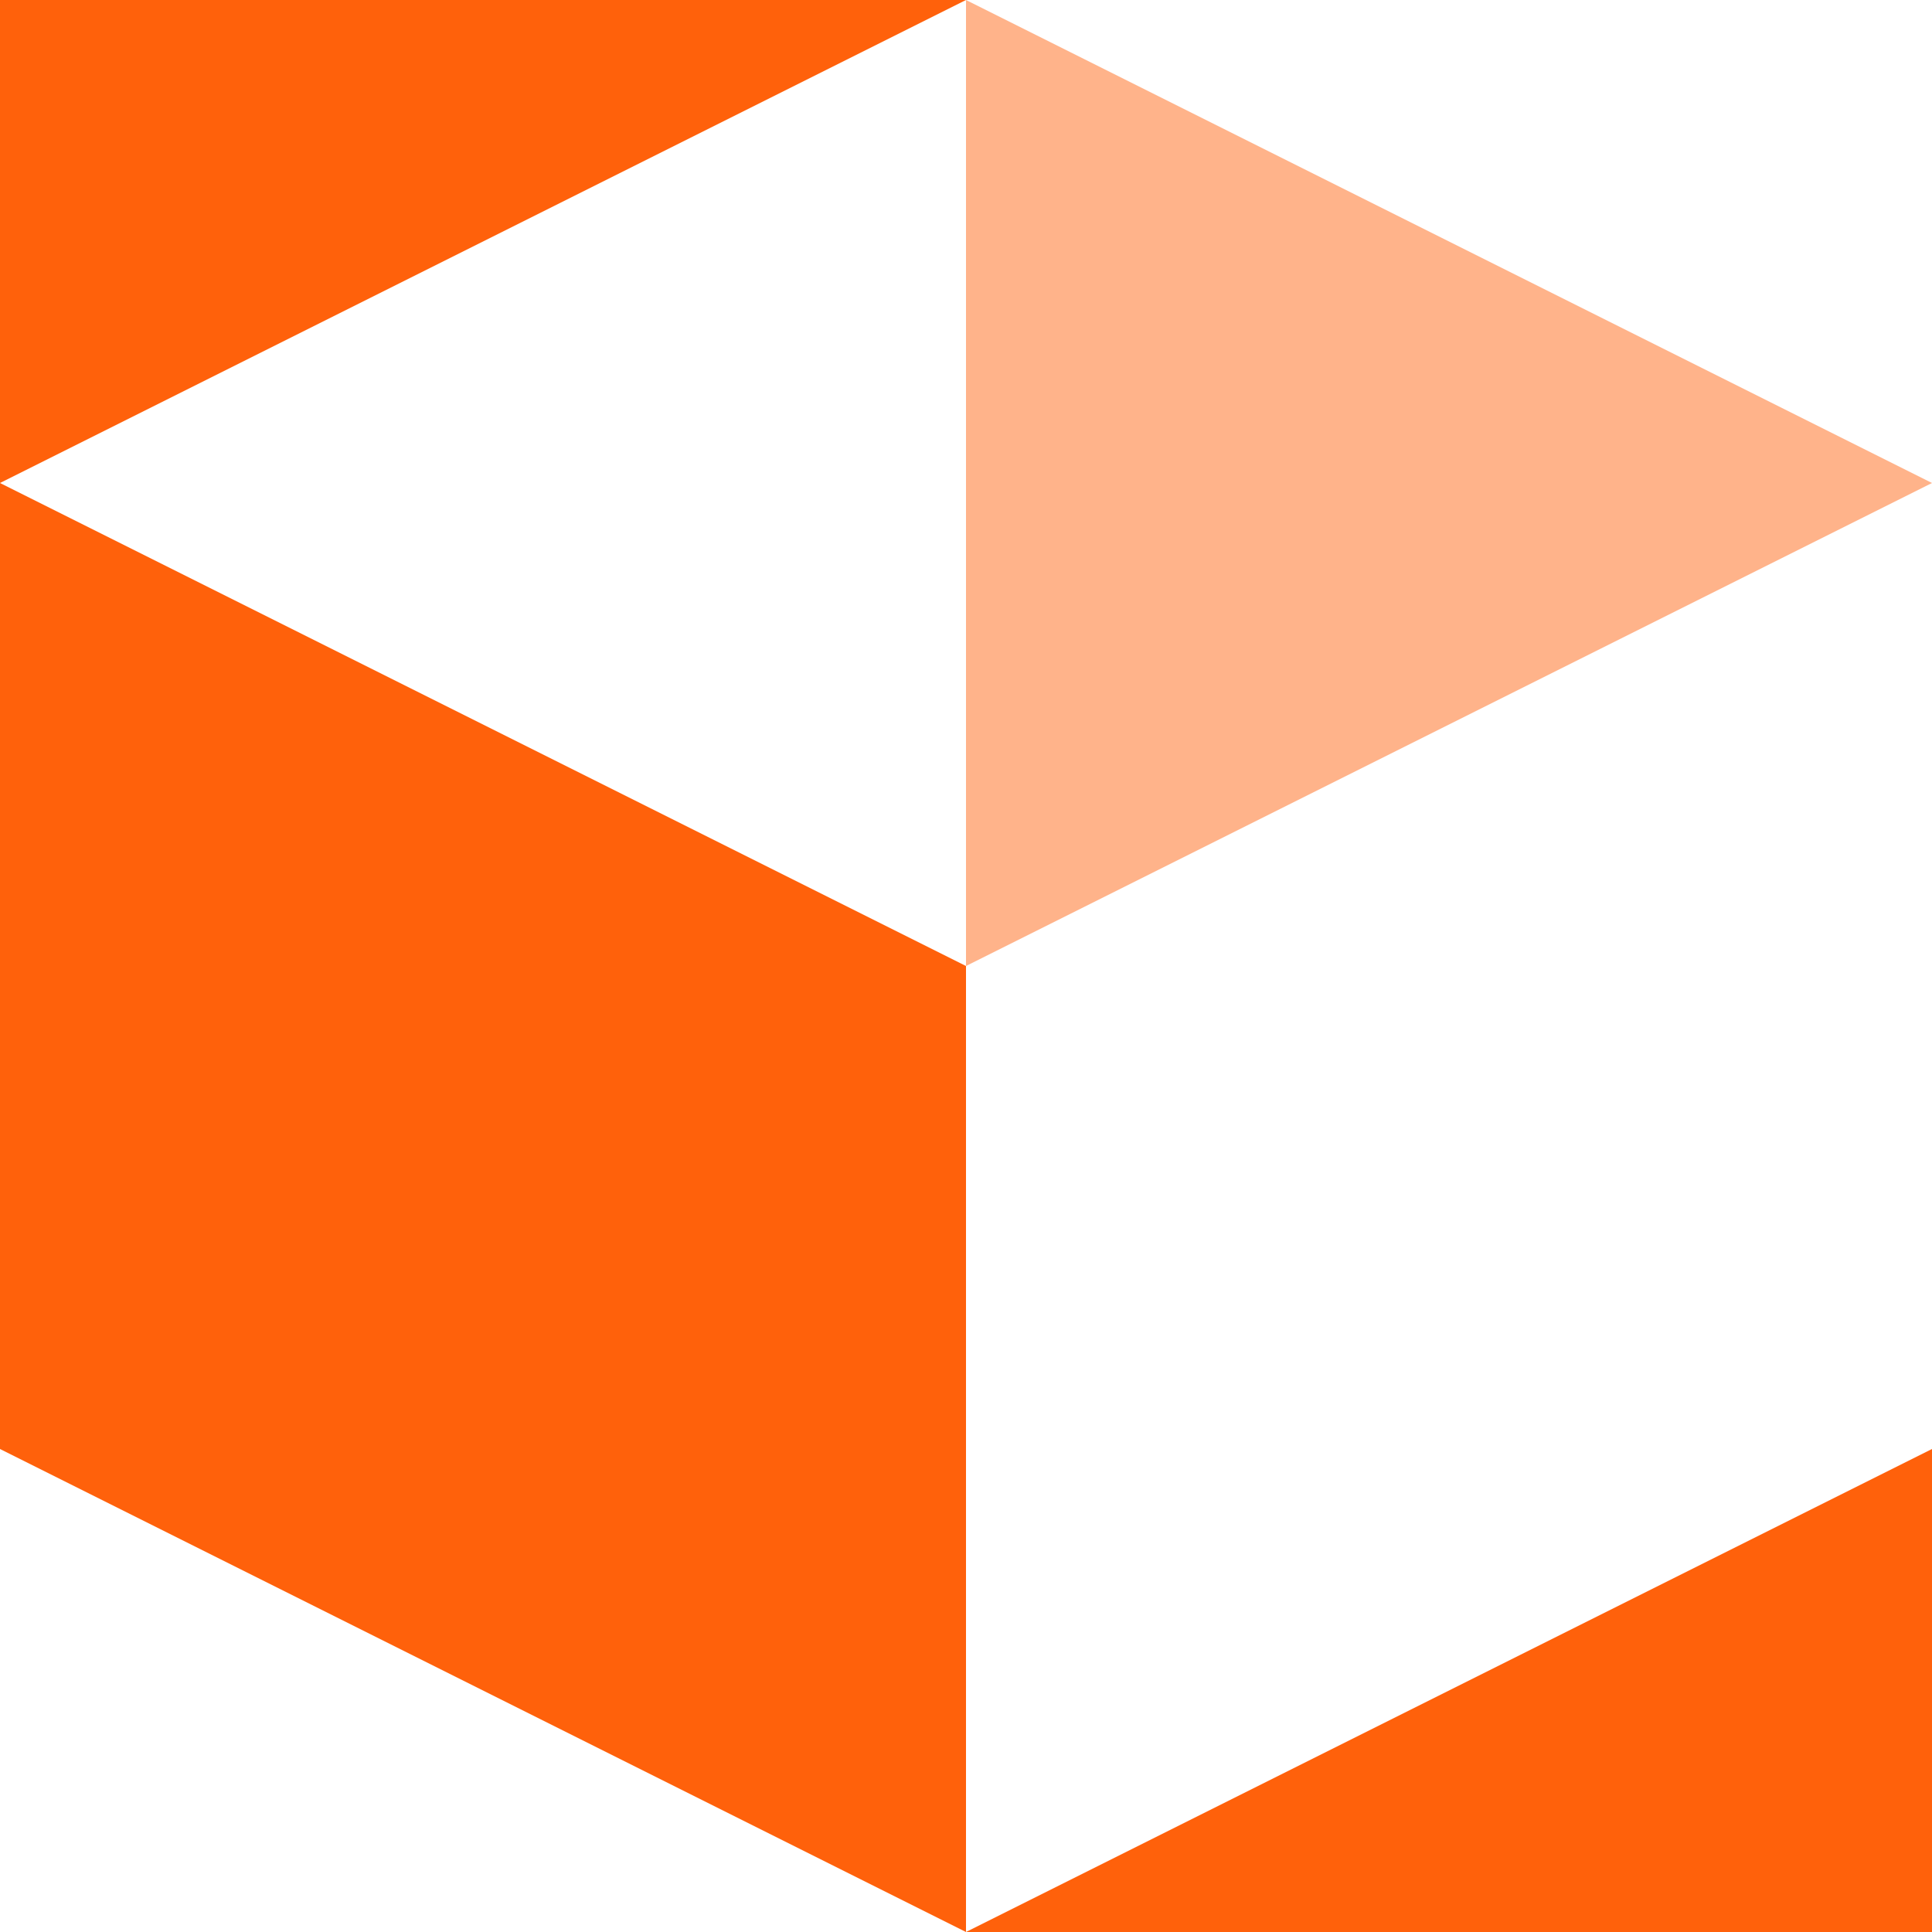
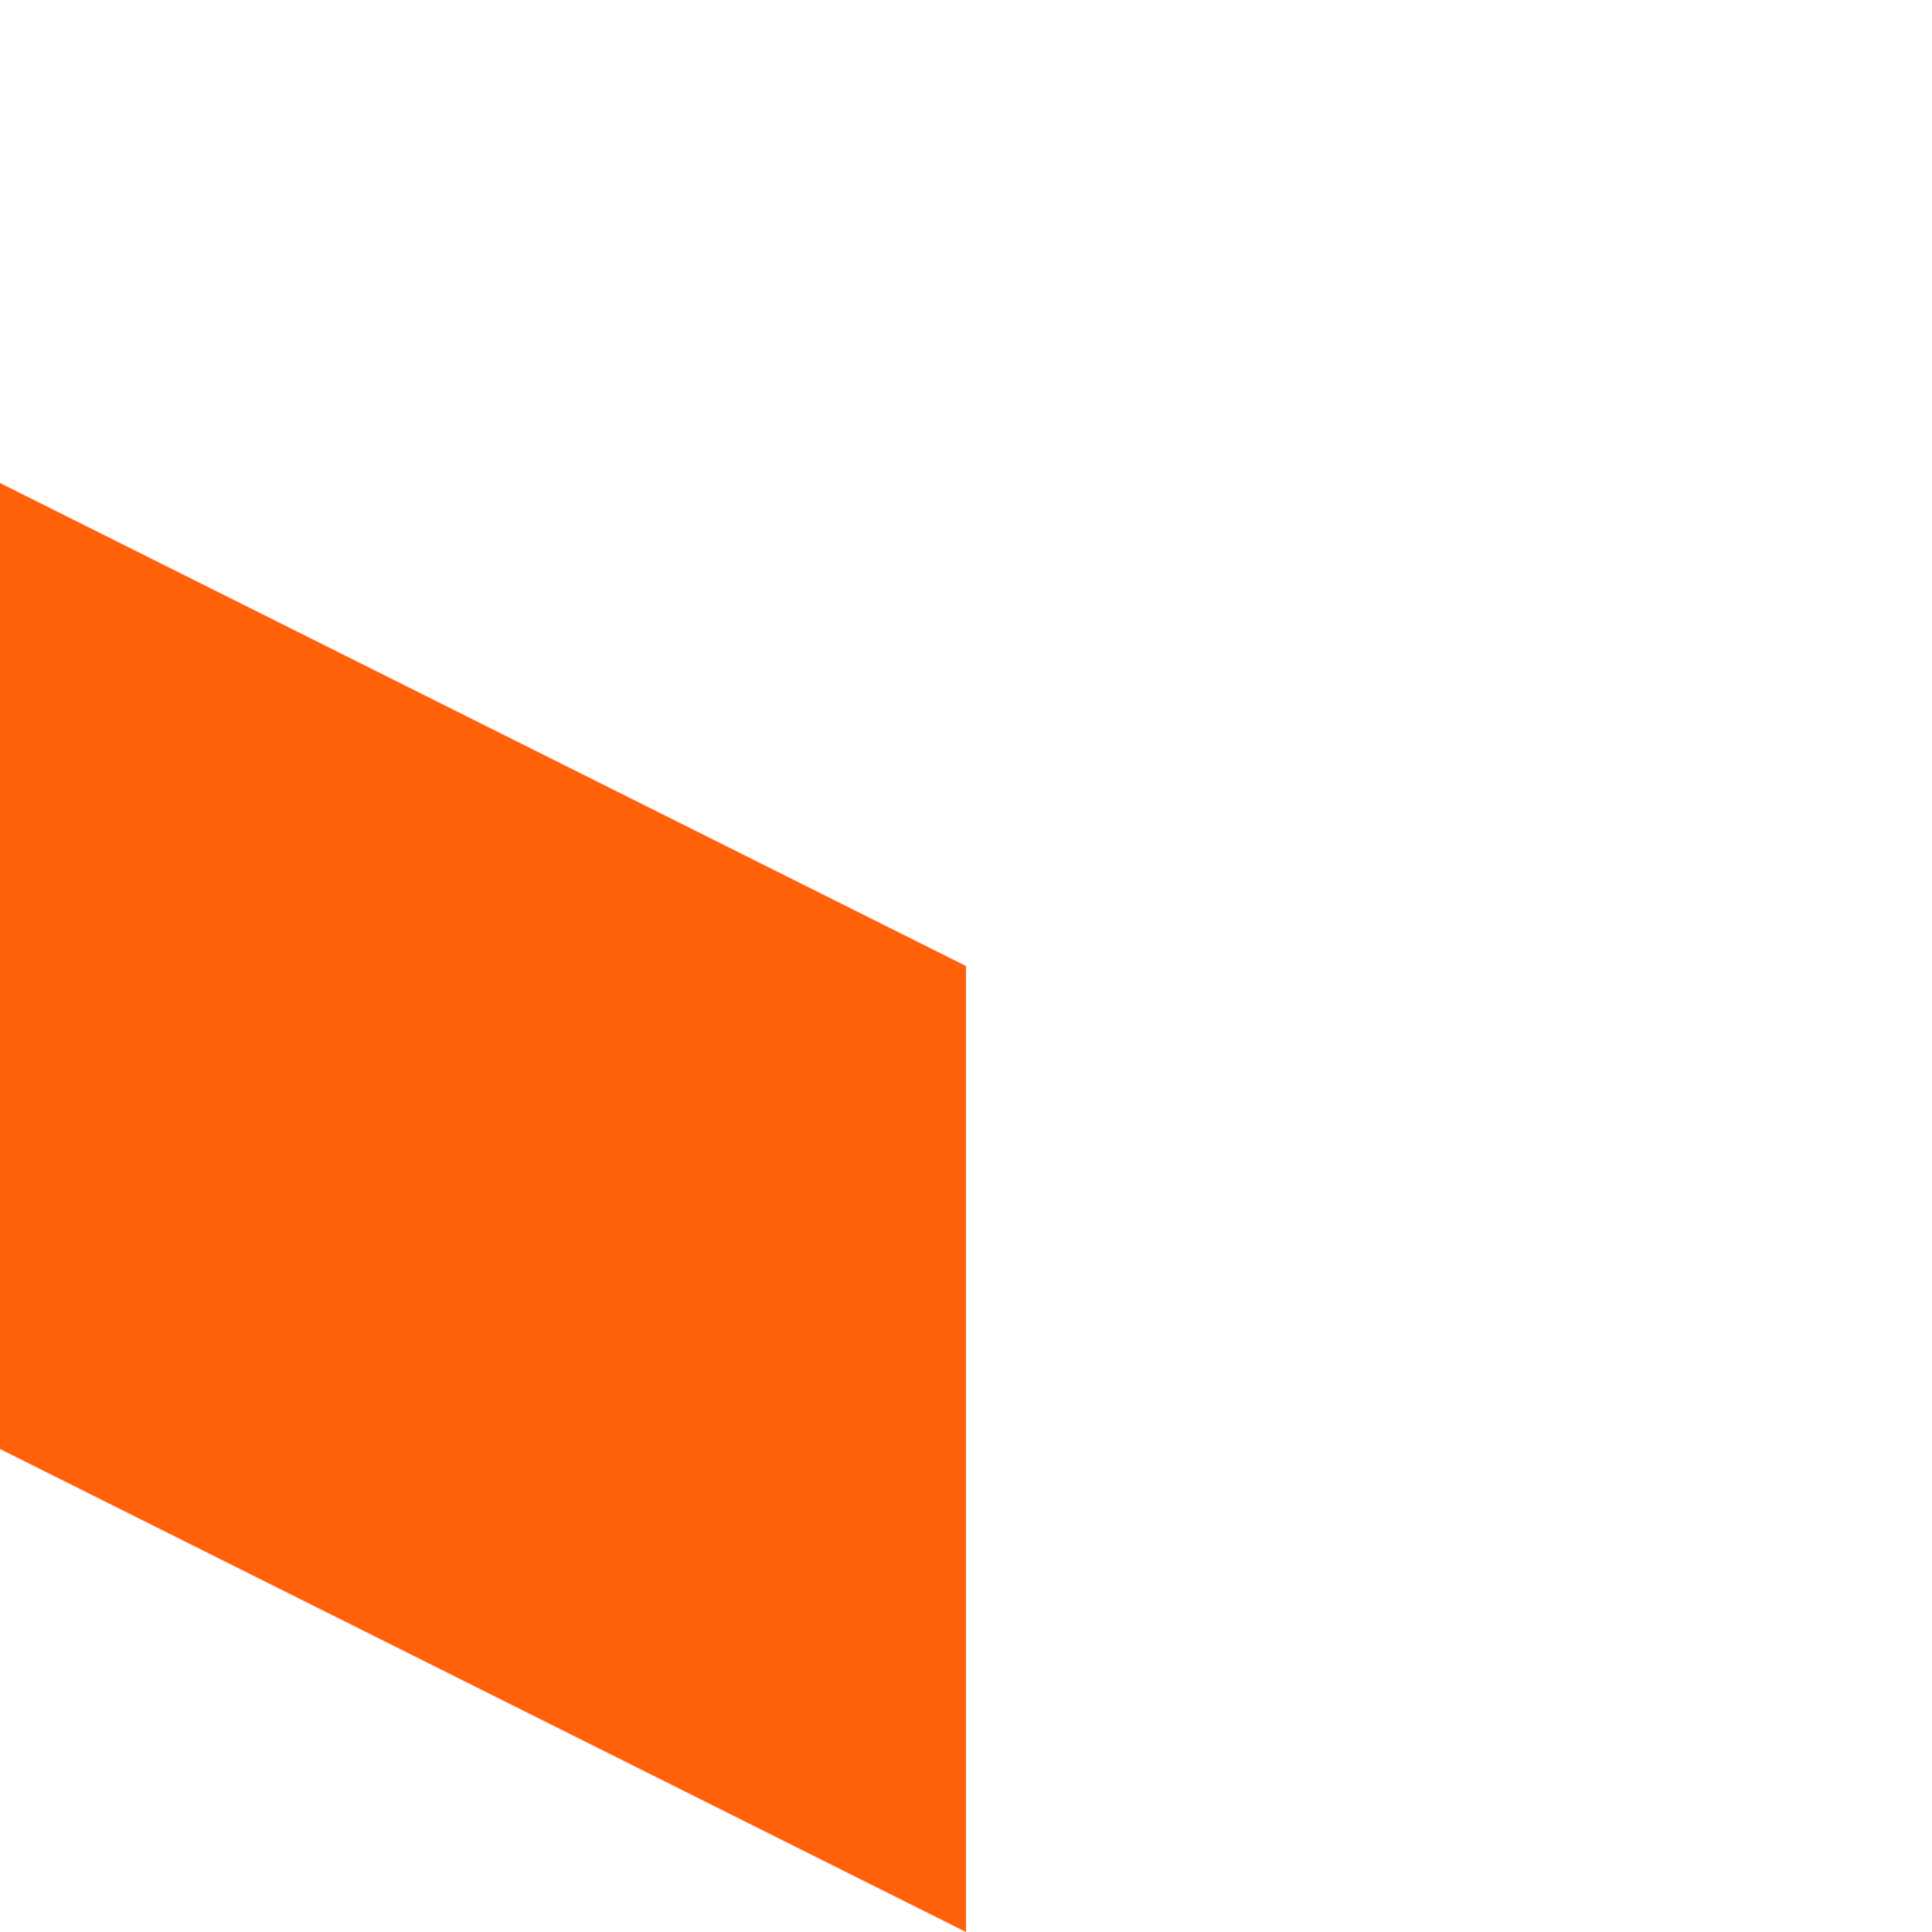
<svg xmlns="http://www.w3.org/2000/svg" width="15" height="15" viewBox="0 0 15 15" fill="none">
  <path d="M7.5 7.5V15L0 11.25V3.75L7.5 7.5Z" fill="#FF610B" />
-   <path d="M15 15H7.5L15 11.25V15Z" fill="#FF610B" />
-   <path d="M7.5 0H0V3.75L7.5 0Z" fill="#FF610B" />
-   <path opacity="0.48" d="M7.5 0V7.5L15 3.75L7.5 0Z" fill="#FF610B" />
</svg>